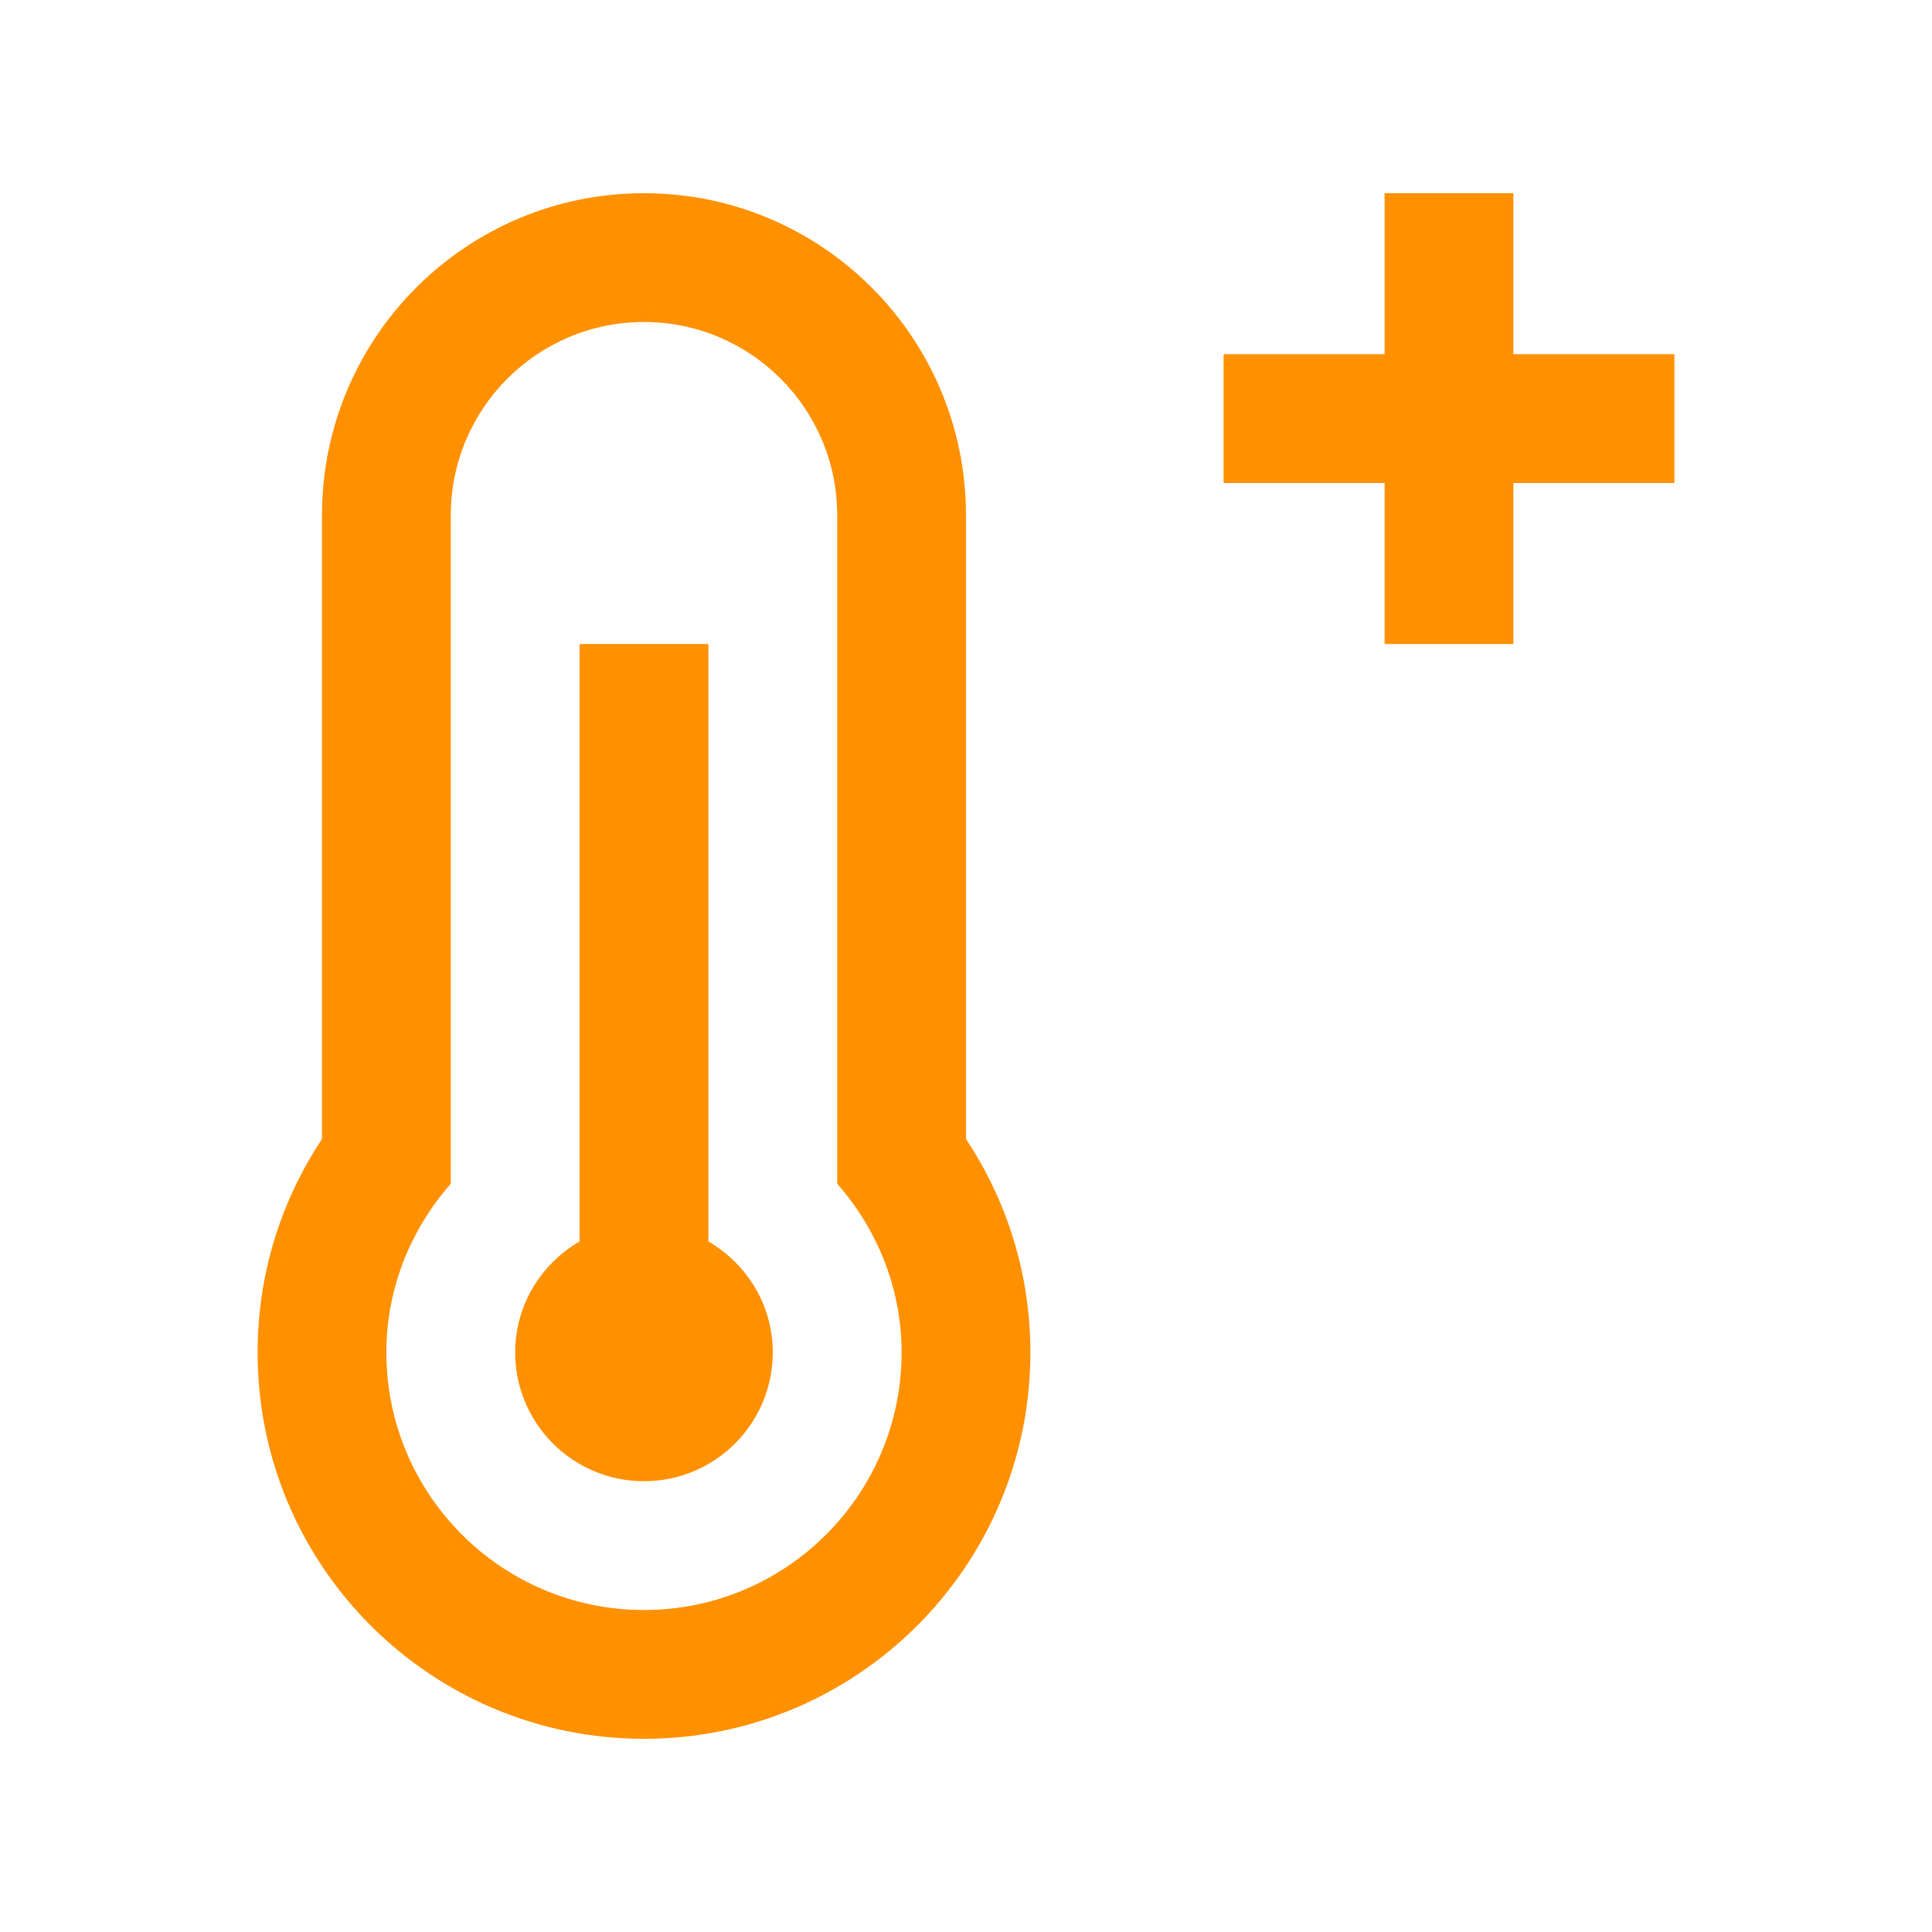
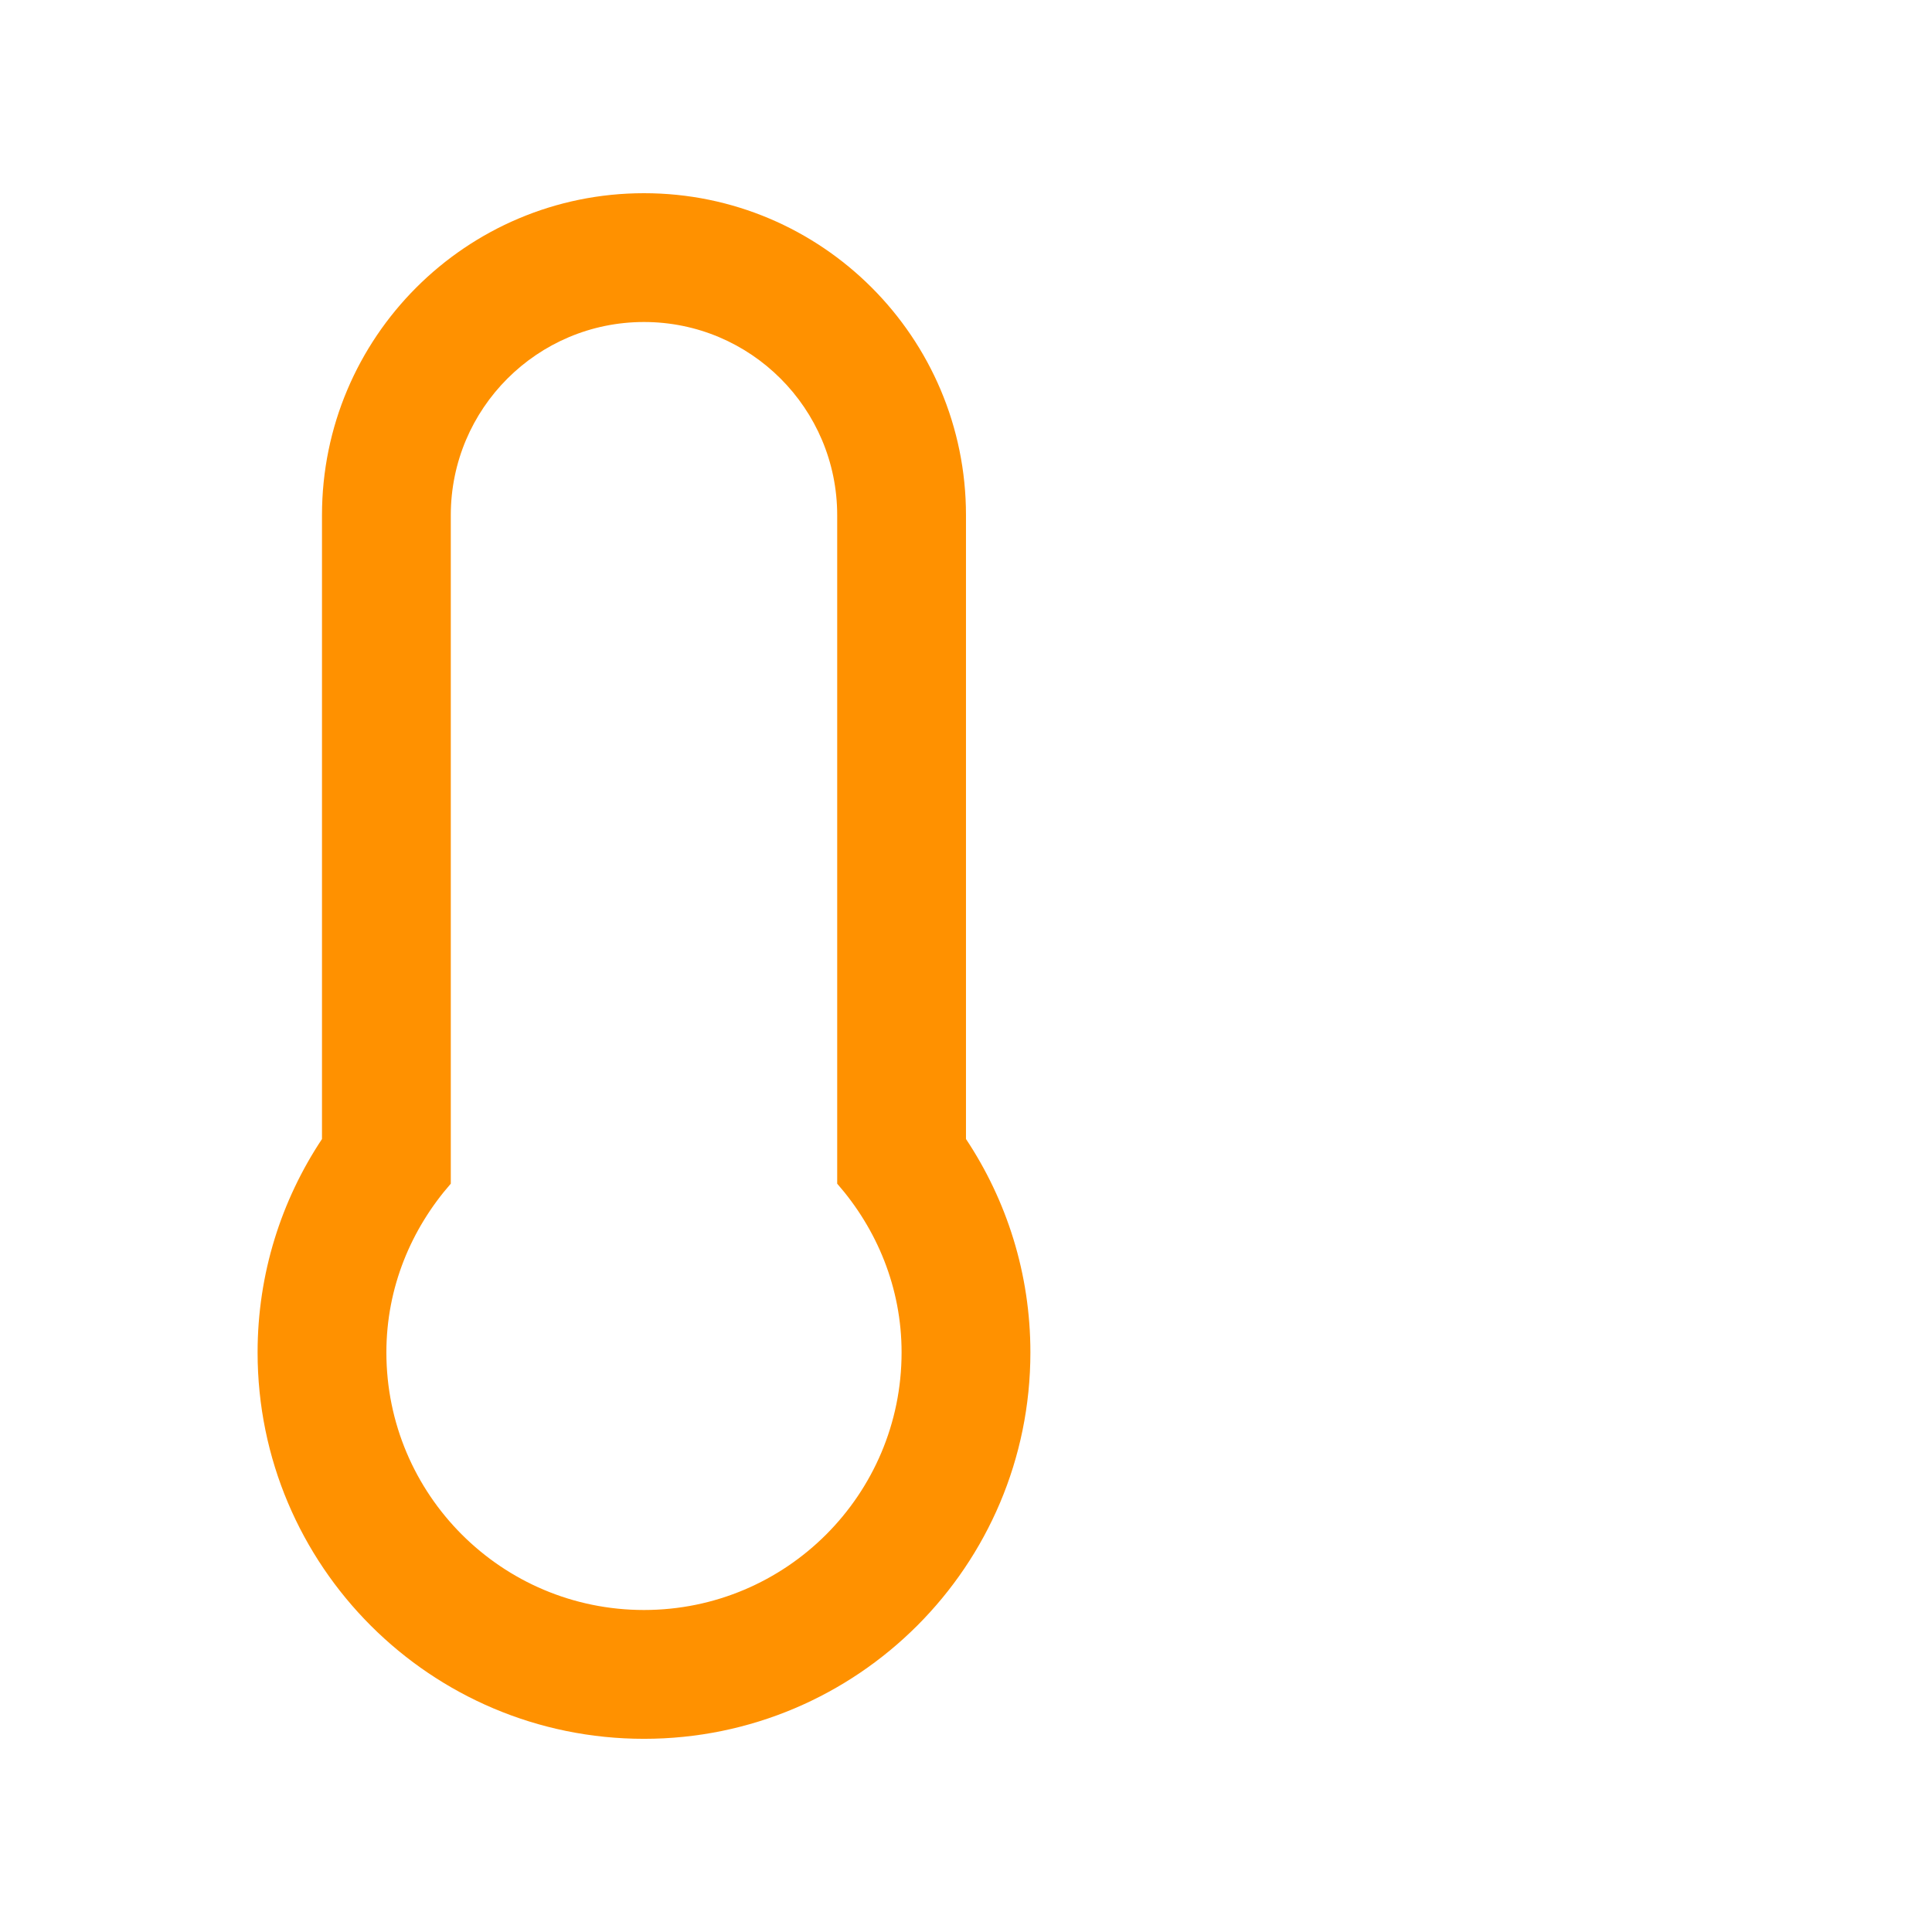
<svg xmlns="http://www.w3.org/2000/svg" width="100" height="100" viewBox="0 0 100 100" fill="none">
  <path d="M49.999 58.955V26.667C49.999 17.464 42.535 10 33.333 10C24.127 10 16.666 17.464 16.666 26.667V58.956C14.563 62.123 13.333 65.919 13.333 70.001C13.333 81.046 22.289 90.001 33.333 90.001C44.377 90.001 53.333 81.046 53.333 70.001C53.333 65.918 52.103 62.122 49.999 58.955ZM33.333 83.333C25.97 83.333 19.999 77.363 19.999 70C19.999 66.644 21.282 63.61 23.333 61.267V26.667C23.333 21.146 27.812 16.667 33.333 16.667C38.854 16.667 43.333 21.146 43.333 26.667V61.267C45.384 63.61 46.666 66.644 46.666 70C46.666 77.363 40.696 83.333 33.333 83.333Z" fill="#FF9100" />
-   <path d="M36.666 64.258V33.333H29.999V64.257C28.014 65.413 26.666 67.542 26.666 70C26.666 73.682 29.651 76.667 33.333 76.667C37.015 76.667 39.999 73.682 39.999 70C39.999 67.542 38.651 65.413 36.666 64.258Z" fill="#FF9100" />
-   <path d="M86.667 18.333H78.333V10H71.667V18.333H63.333V25H71.667V33.333H78.333V25H86.667V18.333Z" fill="#FF9100" />
</svg>